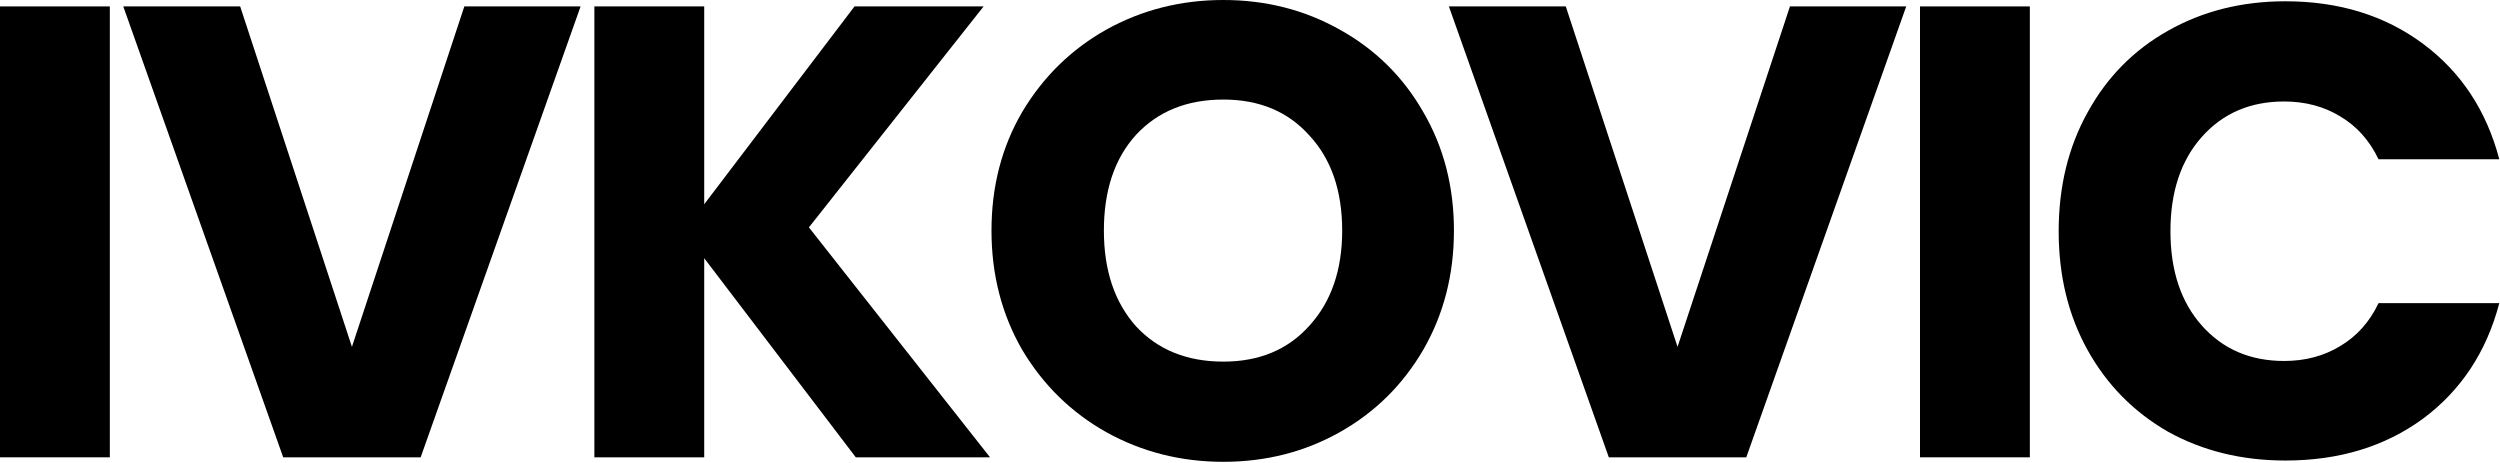
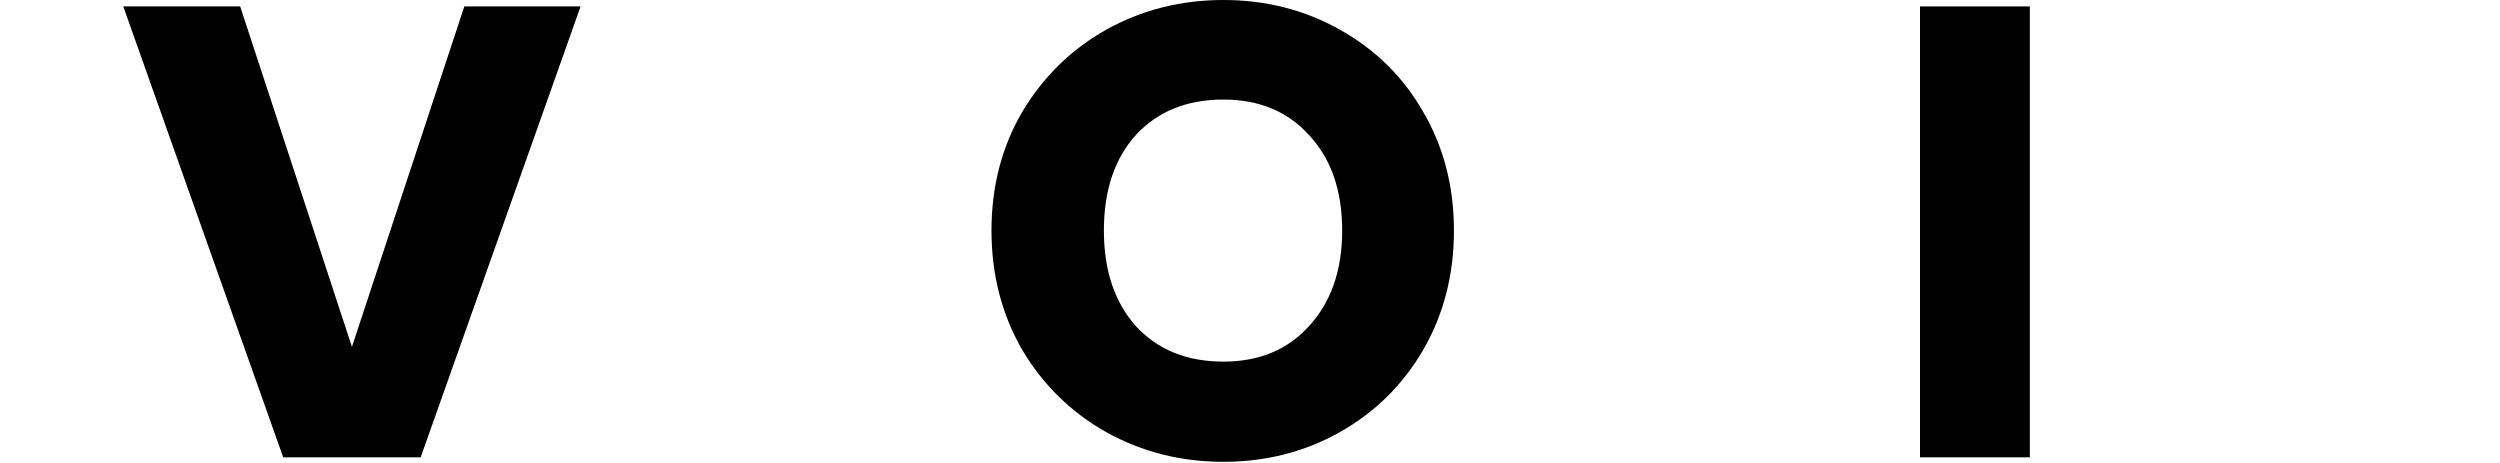
<svg xmlns="http://www.w3.org/2000/svg" width="1360" height="252" viewBox="0 0 1360 252" fill="none">
-   <path d="M59.749 3.494V248.78H0V3.494H59.749Z" fill="black" />
-   <path d="M315.84 3.494L228.836 248.78H154.063L67.059 3.494H130.652L191.449 188.682L252.596 3.494H315.84Z" fill="black" />
-   <path d="M465.551 248.78L383.09 140.463V248.78H323.341V3.494H383.09V111.112L464.852 3.494H535.083L440.044 123.691L538.578 248.78H465.551Z" fill="black" />
+   <path d="M315.84 3.494L228.836 248.78H154.063L67.059 3.494H130.652L191.449 188.682L252.596 3.494Z" fill="black" />
  <path d="M665.506 251.226C642.445 251.226 621.248 245.868 601.914 235.153C582.813 224.438 567.555 209.53 556.141 190.429C544.96 171.095 539.369 149.431 539.369 125.438C539.369 101.445 544.96 79.898 556.141 60.797C567.555 41.696 582.813 26.788 601.914 16.073C621.248 5.358 642.445 0 665.506 0C688.567 0 709.648 5.358 728.75 16.073C748.084 26.788 763.225 41.696 774.173 60.797C785.354 79.898 790.945 101.445 790.945 125.438C790.945 149.431 785.354 171.095 774.173 190.429C762.992 209.53 747.851 224.438 728.75 235.153C709.648 245.868 688.567 251.226 665.506 251.226ZM665.506 196.718C685.073 196.718 700.68 190.196 712.327 177.151C724.207 164.106 730.147 146.869 730.147 125.438C730.147 103.775 724.207 86.537 712.327 73.725C700.68 60.681 685.073 54.159 665.506 54.159C645.706 54.159 629.866 60.564 617.987 73.376C606.34 86.188 600.516 103.542 600.516 125.438C600.516 147.102 606.34 164.456 617.987 177.5C629.866 190.312 645.706 196.718 665.506 196.718Z" fill="black" />
-   <path d="M1036.98 3.494L949.973 248.78H875.199L788.196 3.494H851.788L912.586 188.682L973.732 3.494H1036.98Z" fill="black" />
  <path d="M1104.23 3.494V248.78H1044.48V3.494H1104.23Z" fill="black" />
-   <path d="M1119.92 125.788C1119.92 101.562 1125.16 80.015 1135.65 61.147C1146.13 42.046 1160.69 27.254 1179.32 16.772C1198.19 6.056 1219.5 0.699 1243.26 0.699C1272.38 0.699 1297.31 8.386 1318.04 23.76C1338.77 39.134 1352.63 60.099 1359.62 86.654H1293.93C1289.04 76.404 1282.05 68.601 1272.96 63.243C1264.11 57.886 1253.98 55.207 1242.57 55.207C1224.16 55.207 1209.25 61.613 1197.84 74.424C1186.43 87.236 1180.72 104.357 1180.72 125.788C1180.72 147.218 1186.43 164.339 1197.84 177.151C1209.25 189.963 1224.16 196.369 1242.57 196.369C1253.98 196.369 1264.11 193.69 1272.96 188.332C1282.05 182.974 1289.04 175.171 1293.93 164.922H1359.62C1352.63 191.477 1338.77 212.441 1318.04 227.815C1297.31 242.957 1272.38 250.527 1243.26 250.527C1219.5 250.527 1198.19 245.286 1179.32 234.804C1160.69 224.088 1146.13 209.297 1135.65 190.429C1125.16 171.56 1119.92 150.013 1119.92 125.788Z" fill="black" />
</svg>